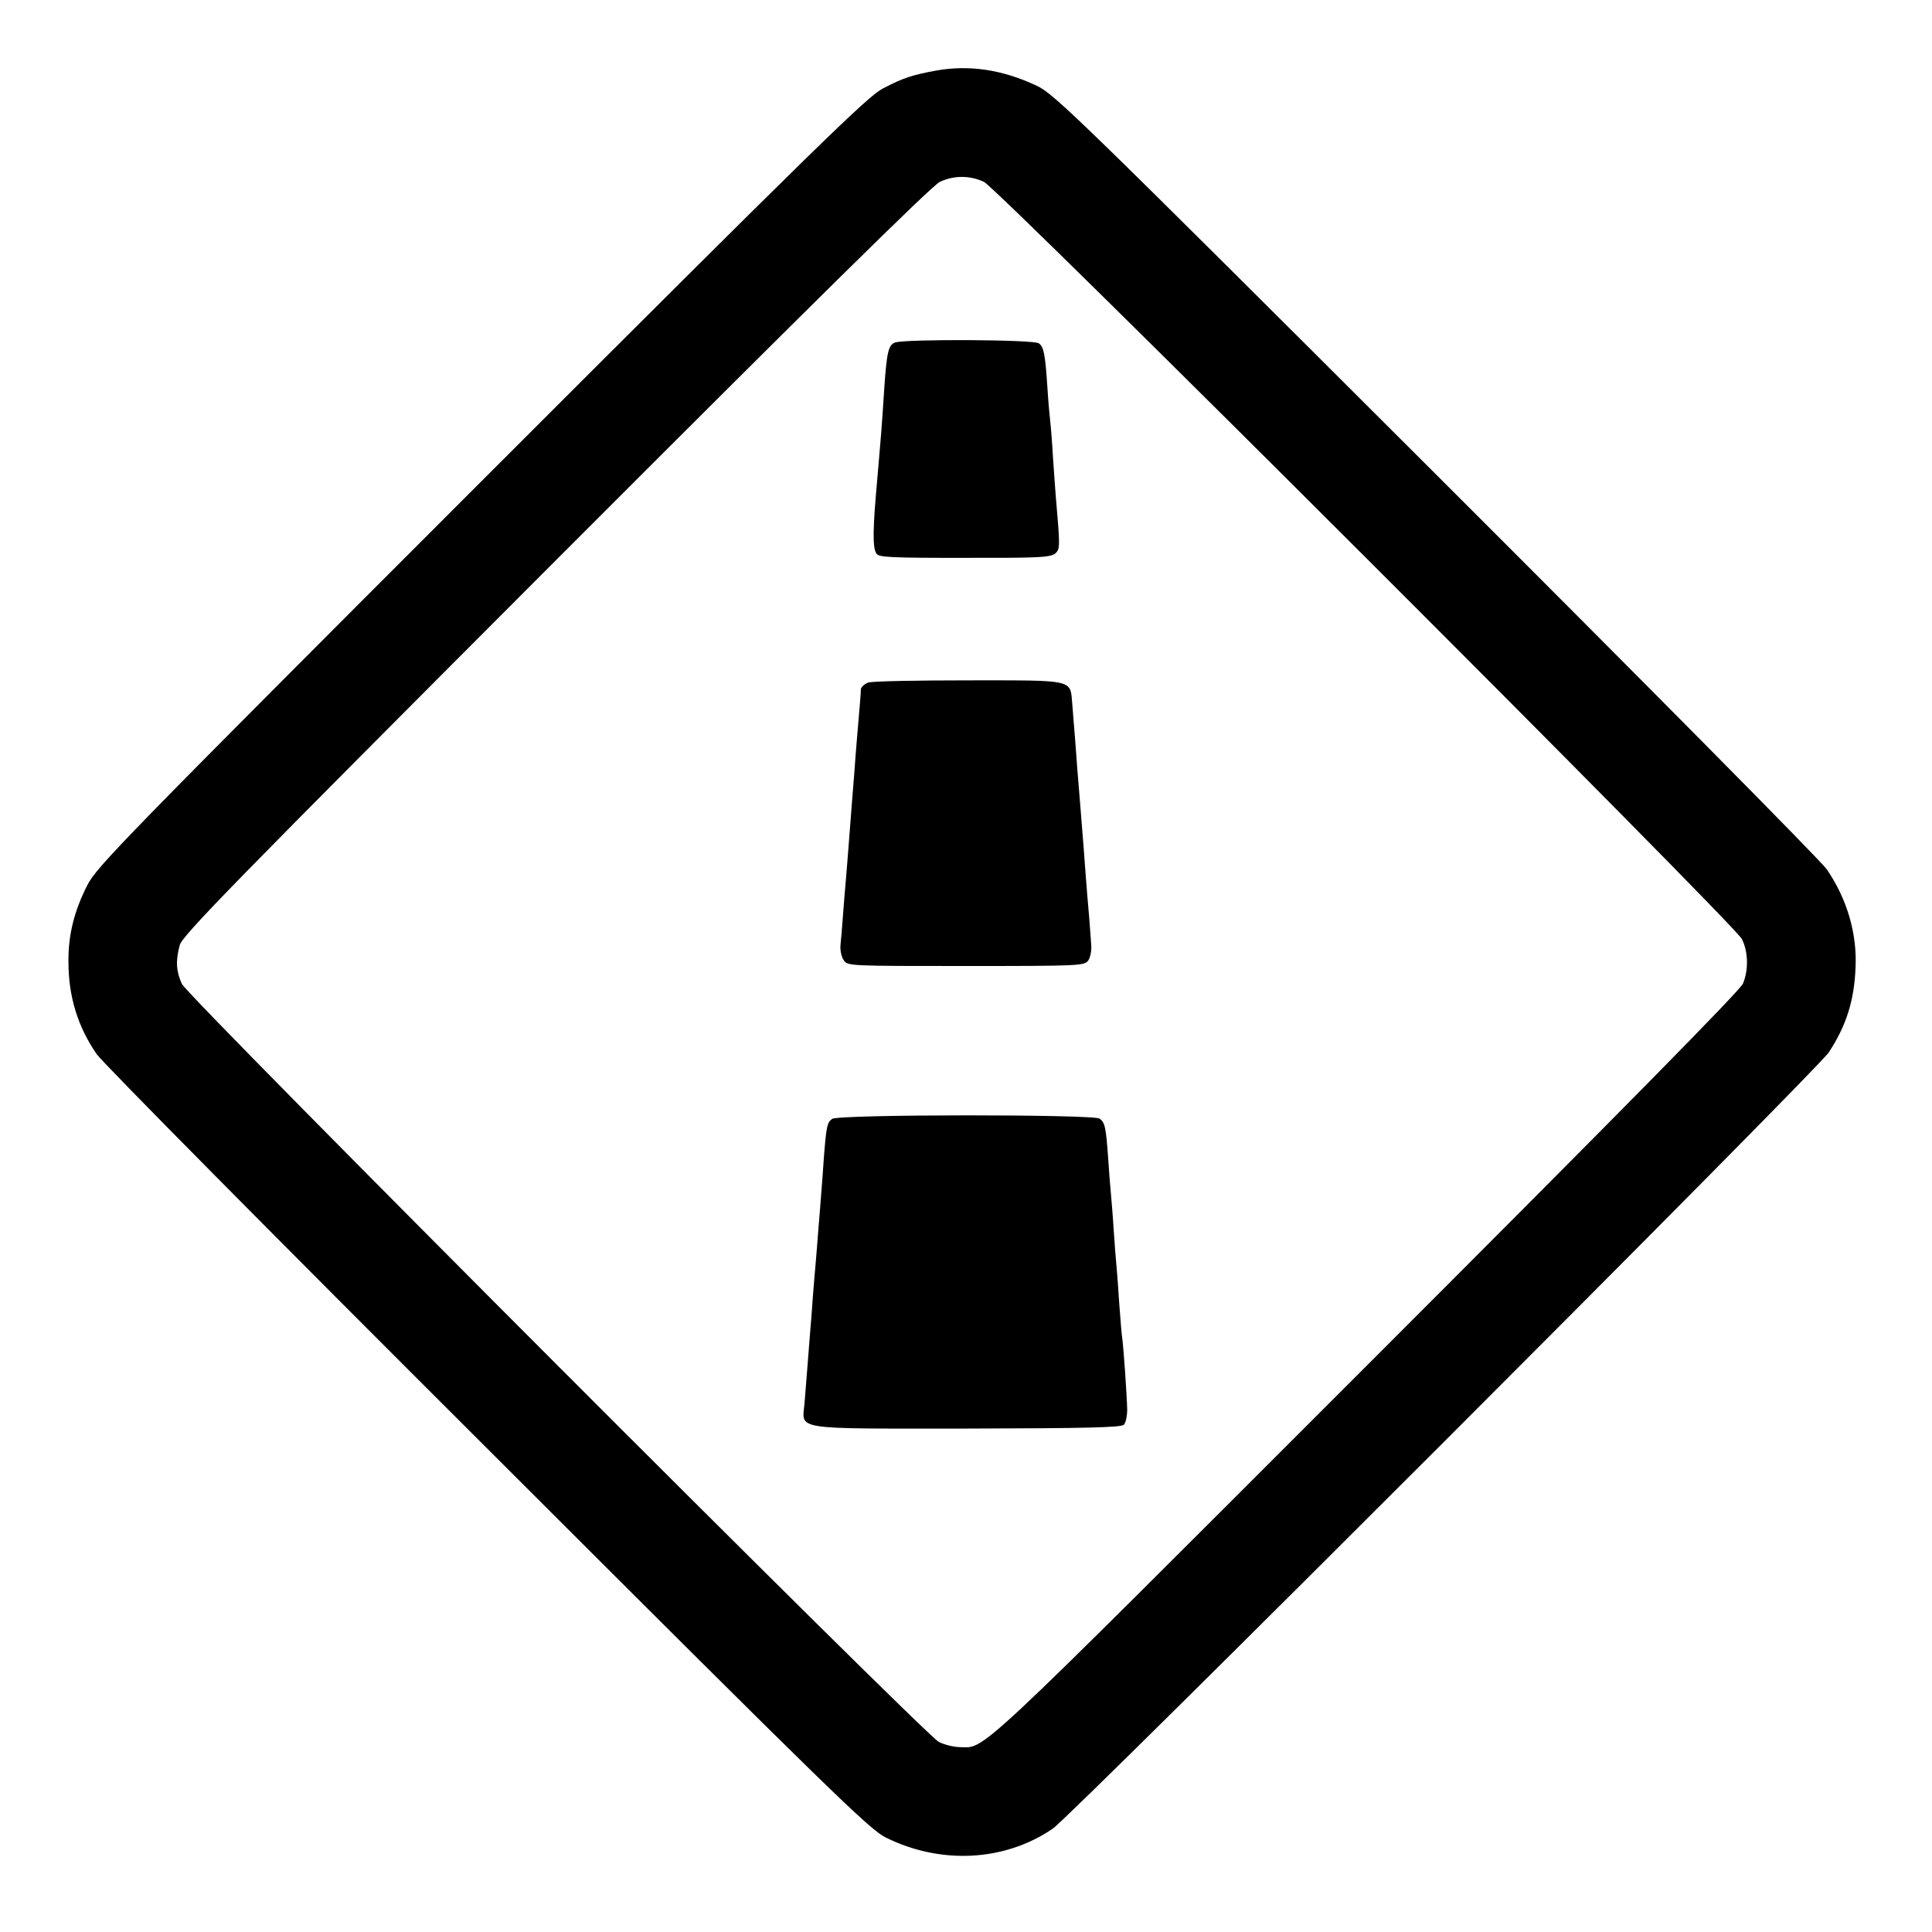
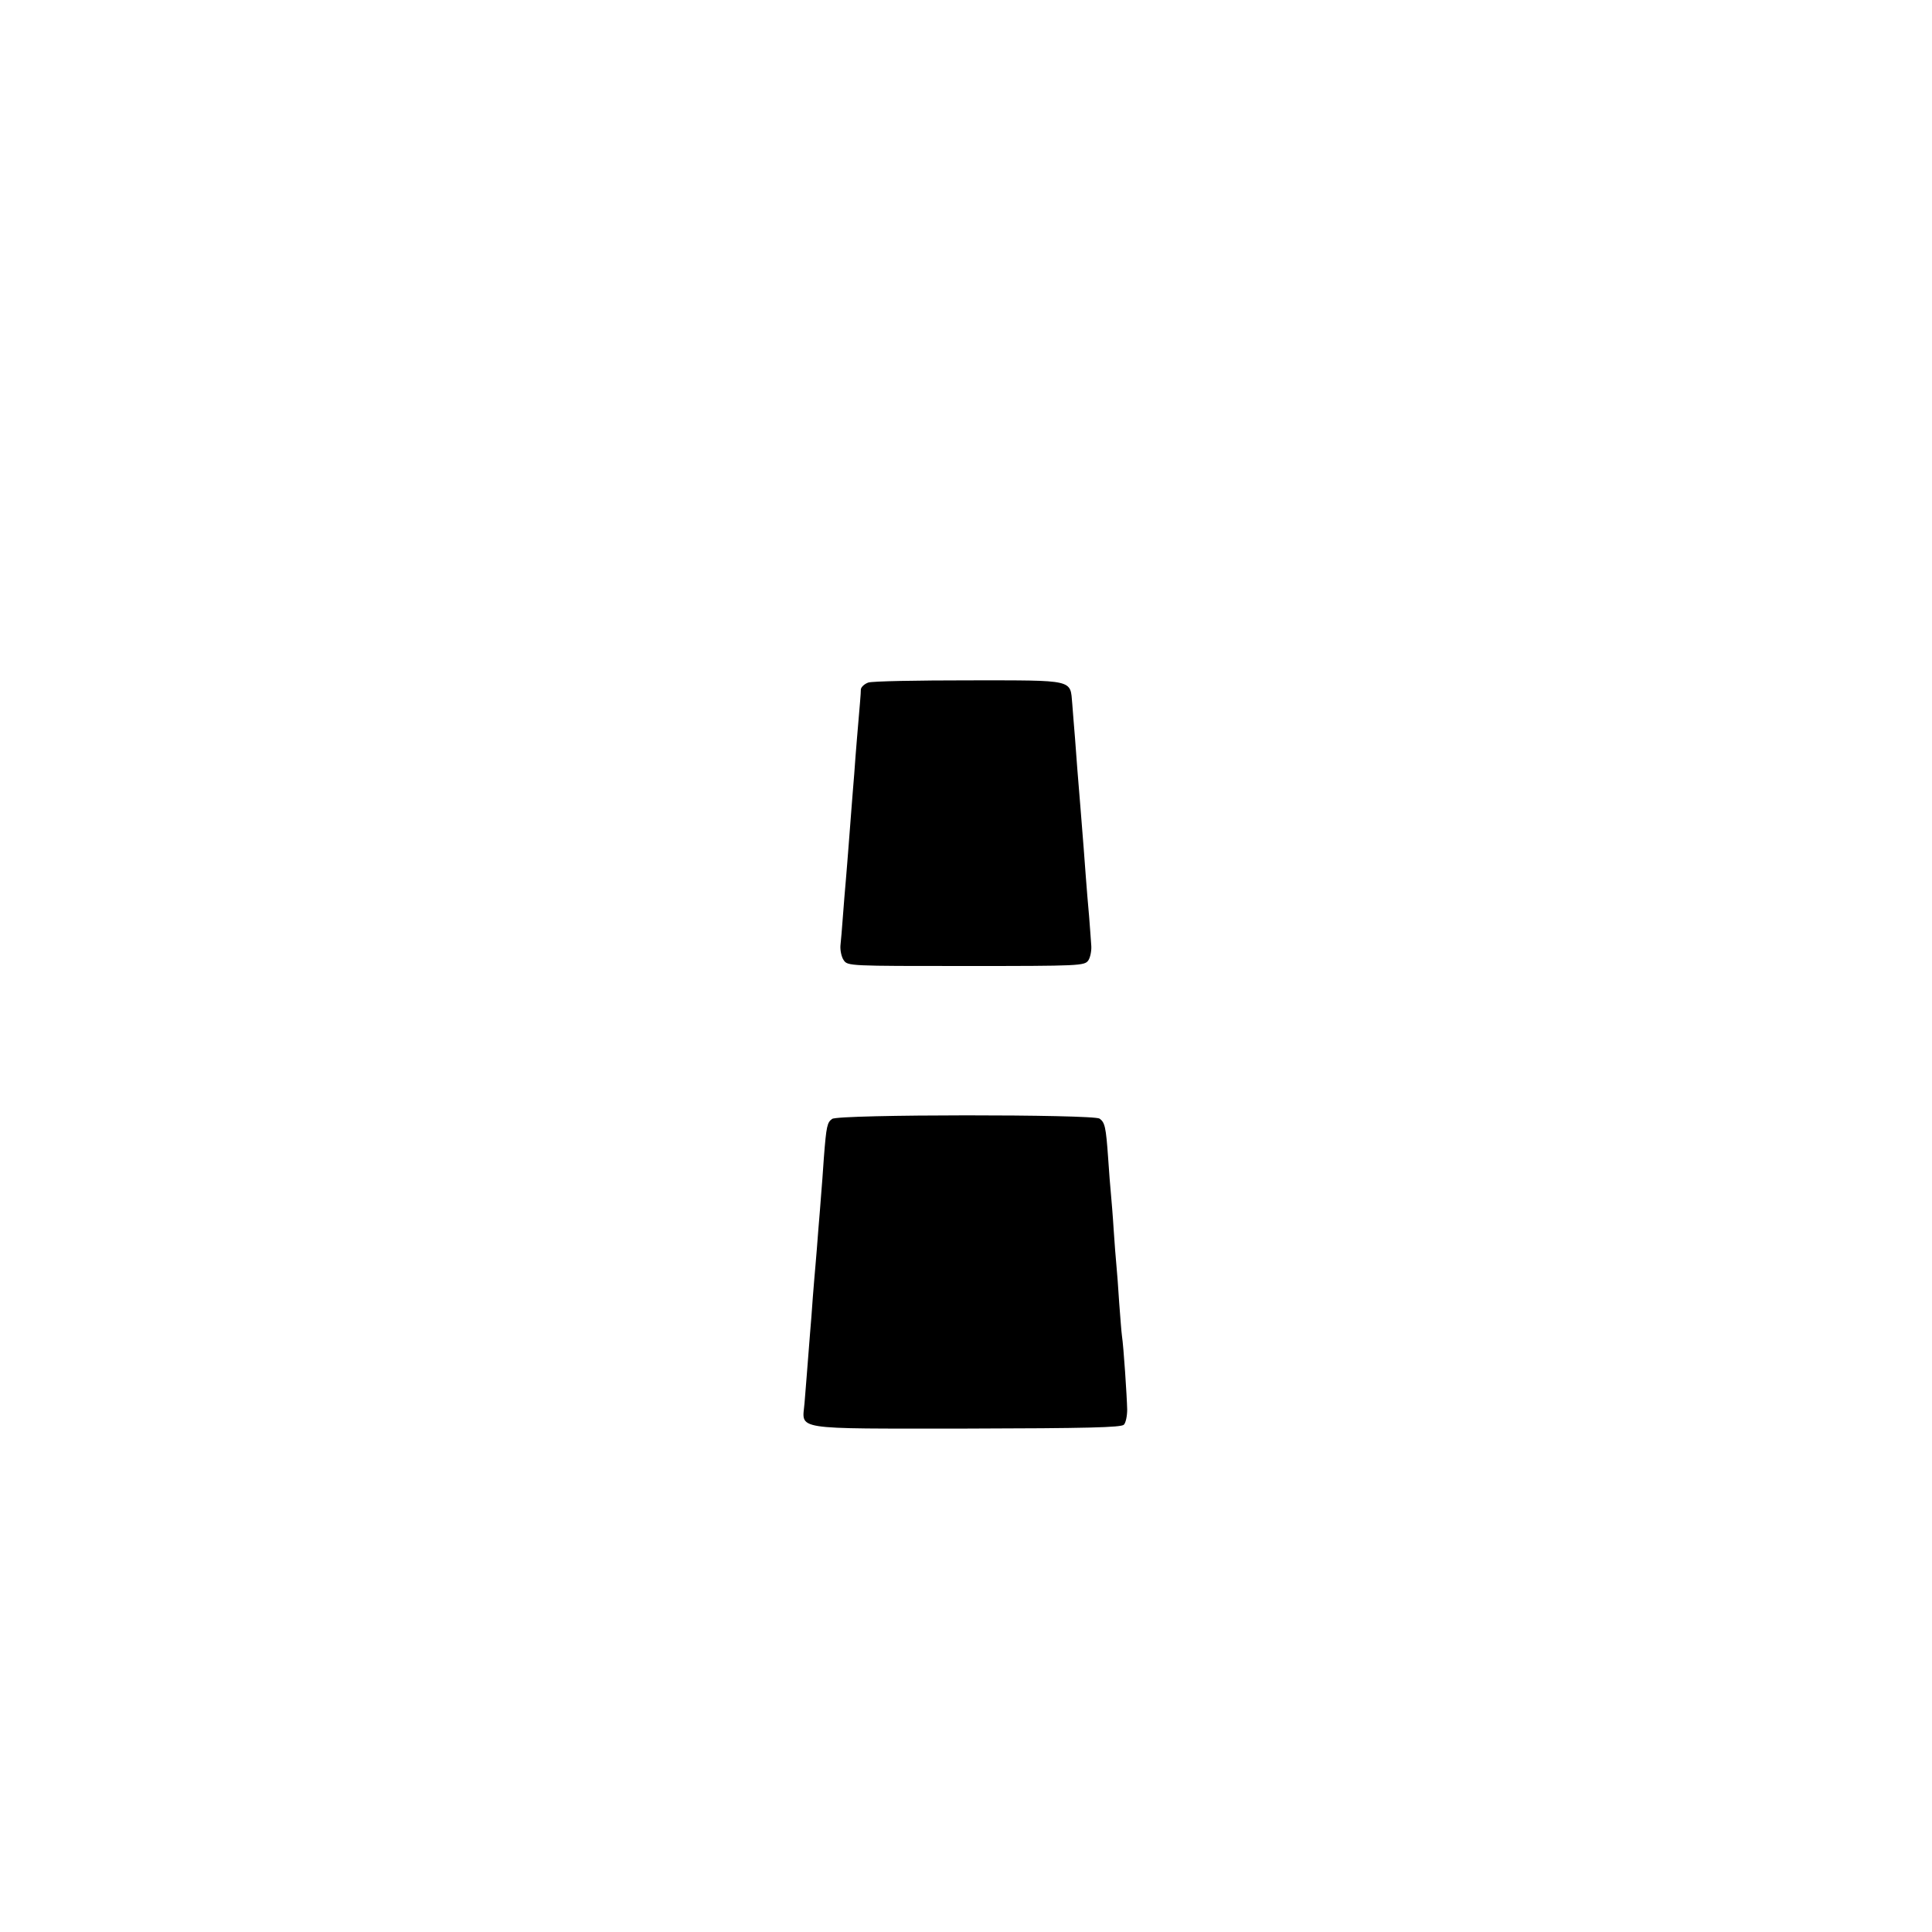
<svg xmlns="http://www.w3.org/2000/svg" version="1.0" width="700pt" height="700pt" viewBox="0 0 700 700" preserveAspectRatio="xMidYMid meet">
  <g transform="translate(0,700) scale(0.1,-0.1)" fill="#000000" stroke="none">
-     <path d="M3390 6744 c-86 -16 -117 -26 -192 -65 -55 -29 -230 -199 -1454 -1423 -1300 -1300 -1393 -1396 -1427 -1462 -48 -94 -70 -181 -69 -279 0 -126 34 -235 102 -334 21 -31 659 -675 1417 -1431 1258 -1257 1384 -1379 1443 -1408 200 -99 432 -86 605 33 69 47 2768 2747 2811 2812 63 96 92 186 97 307 6 124 -31 249 -104 356 -20 30 -658 674 -1416 1431 -1304 1302 -1382 1377 -1446 1408 -125 59 -246 77 -367 55z m175 -403 c51 -23 2717 -2687 2746 -2743 23 -45 25 -112 4 -162 -11 -25 -431 -452 -1368 -1389 -1453 -1453 -1373 -1378 -1473 -1377 -22 1 -54 9 -73 19 -54 29 -2720 2698 -2742 2746 -21 46 -23 83 -8 140 9 35 188 218 1362 1394 937 938 1364 1359 1392 1372 51 24 109 24 160 0z" />
-     <path d="M3243 5759 c-24 -9 -30 -34 -39 -164 -9 -142 -11 -164 -31 -395 -12 -145 -10 -199 7 -210 17 -11 95 -12 469 -11 132 1 162 4 176 17 16 16 16 25 0 209 -2 22 -6 85 -10 140 -3 55 -8 114 -10 130 -2 17 -7 71 -10 120 -8 122 -13 148 -31 161 -17 14 -486 16 -521 3z" />
    <path d="M3146 4527 c-14 -5 -26 -16 -27 -25 0 -17 -3 -46 -14 -177 -3 -38 -8 -97 -10 -130 -3 -33 -7 -89 -10 -125 -3 -36 -7 -94 -10 -130 -3 -36 -7 -92 -10 -125 -3 -33 -8 -94 -11 -135 -3 -41 -7 -89 -9 -107 -1 -17 4 -41 12 -52 14 -21 21 -21 443 -21 414 0 429 1 443 20 7 10 12 34 11 52 -1 18 -5 67 -8 108 -4 41 -9 107 -12 145 -5 67 -9 123 -19 245 -9 106 -15 186 -20 255 -3 39 -8 95 -10 125 -8 89 12 85 -374 85 -187 0 -351 -3 -365 -8z" />
    <path d="M3015 2946 c-18 -13 -21 -25 -30 -141 -3 -49 -8 -110 -10 -135 -2 -25 -6 -81 -10 -125 -3 -44 -8 -100 -10 -125 -2 -25 -7 -79 -10 -120 -3 -41 -7 -100 -10 -130 -10 -134 -16 -199 -20 -253 -8 -100 -55 -93 588 -93 437 1 559 4 569 14 7 7 12 32 12 55 -1 47 -13 229 -19 267 -2 14 -6 68 -10 120 -3 52 -8 113 -10 135 -2 22 -7 81 -10 130 -3 50 -8 108 -10 130 -2 22 -7 80 -10 129 -8 114 -12 129 -31 143 -22 16 -946 16 -969 -1z" />
  </g>
</svg>